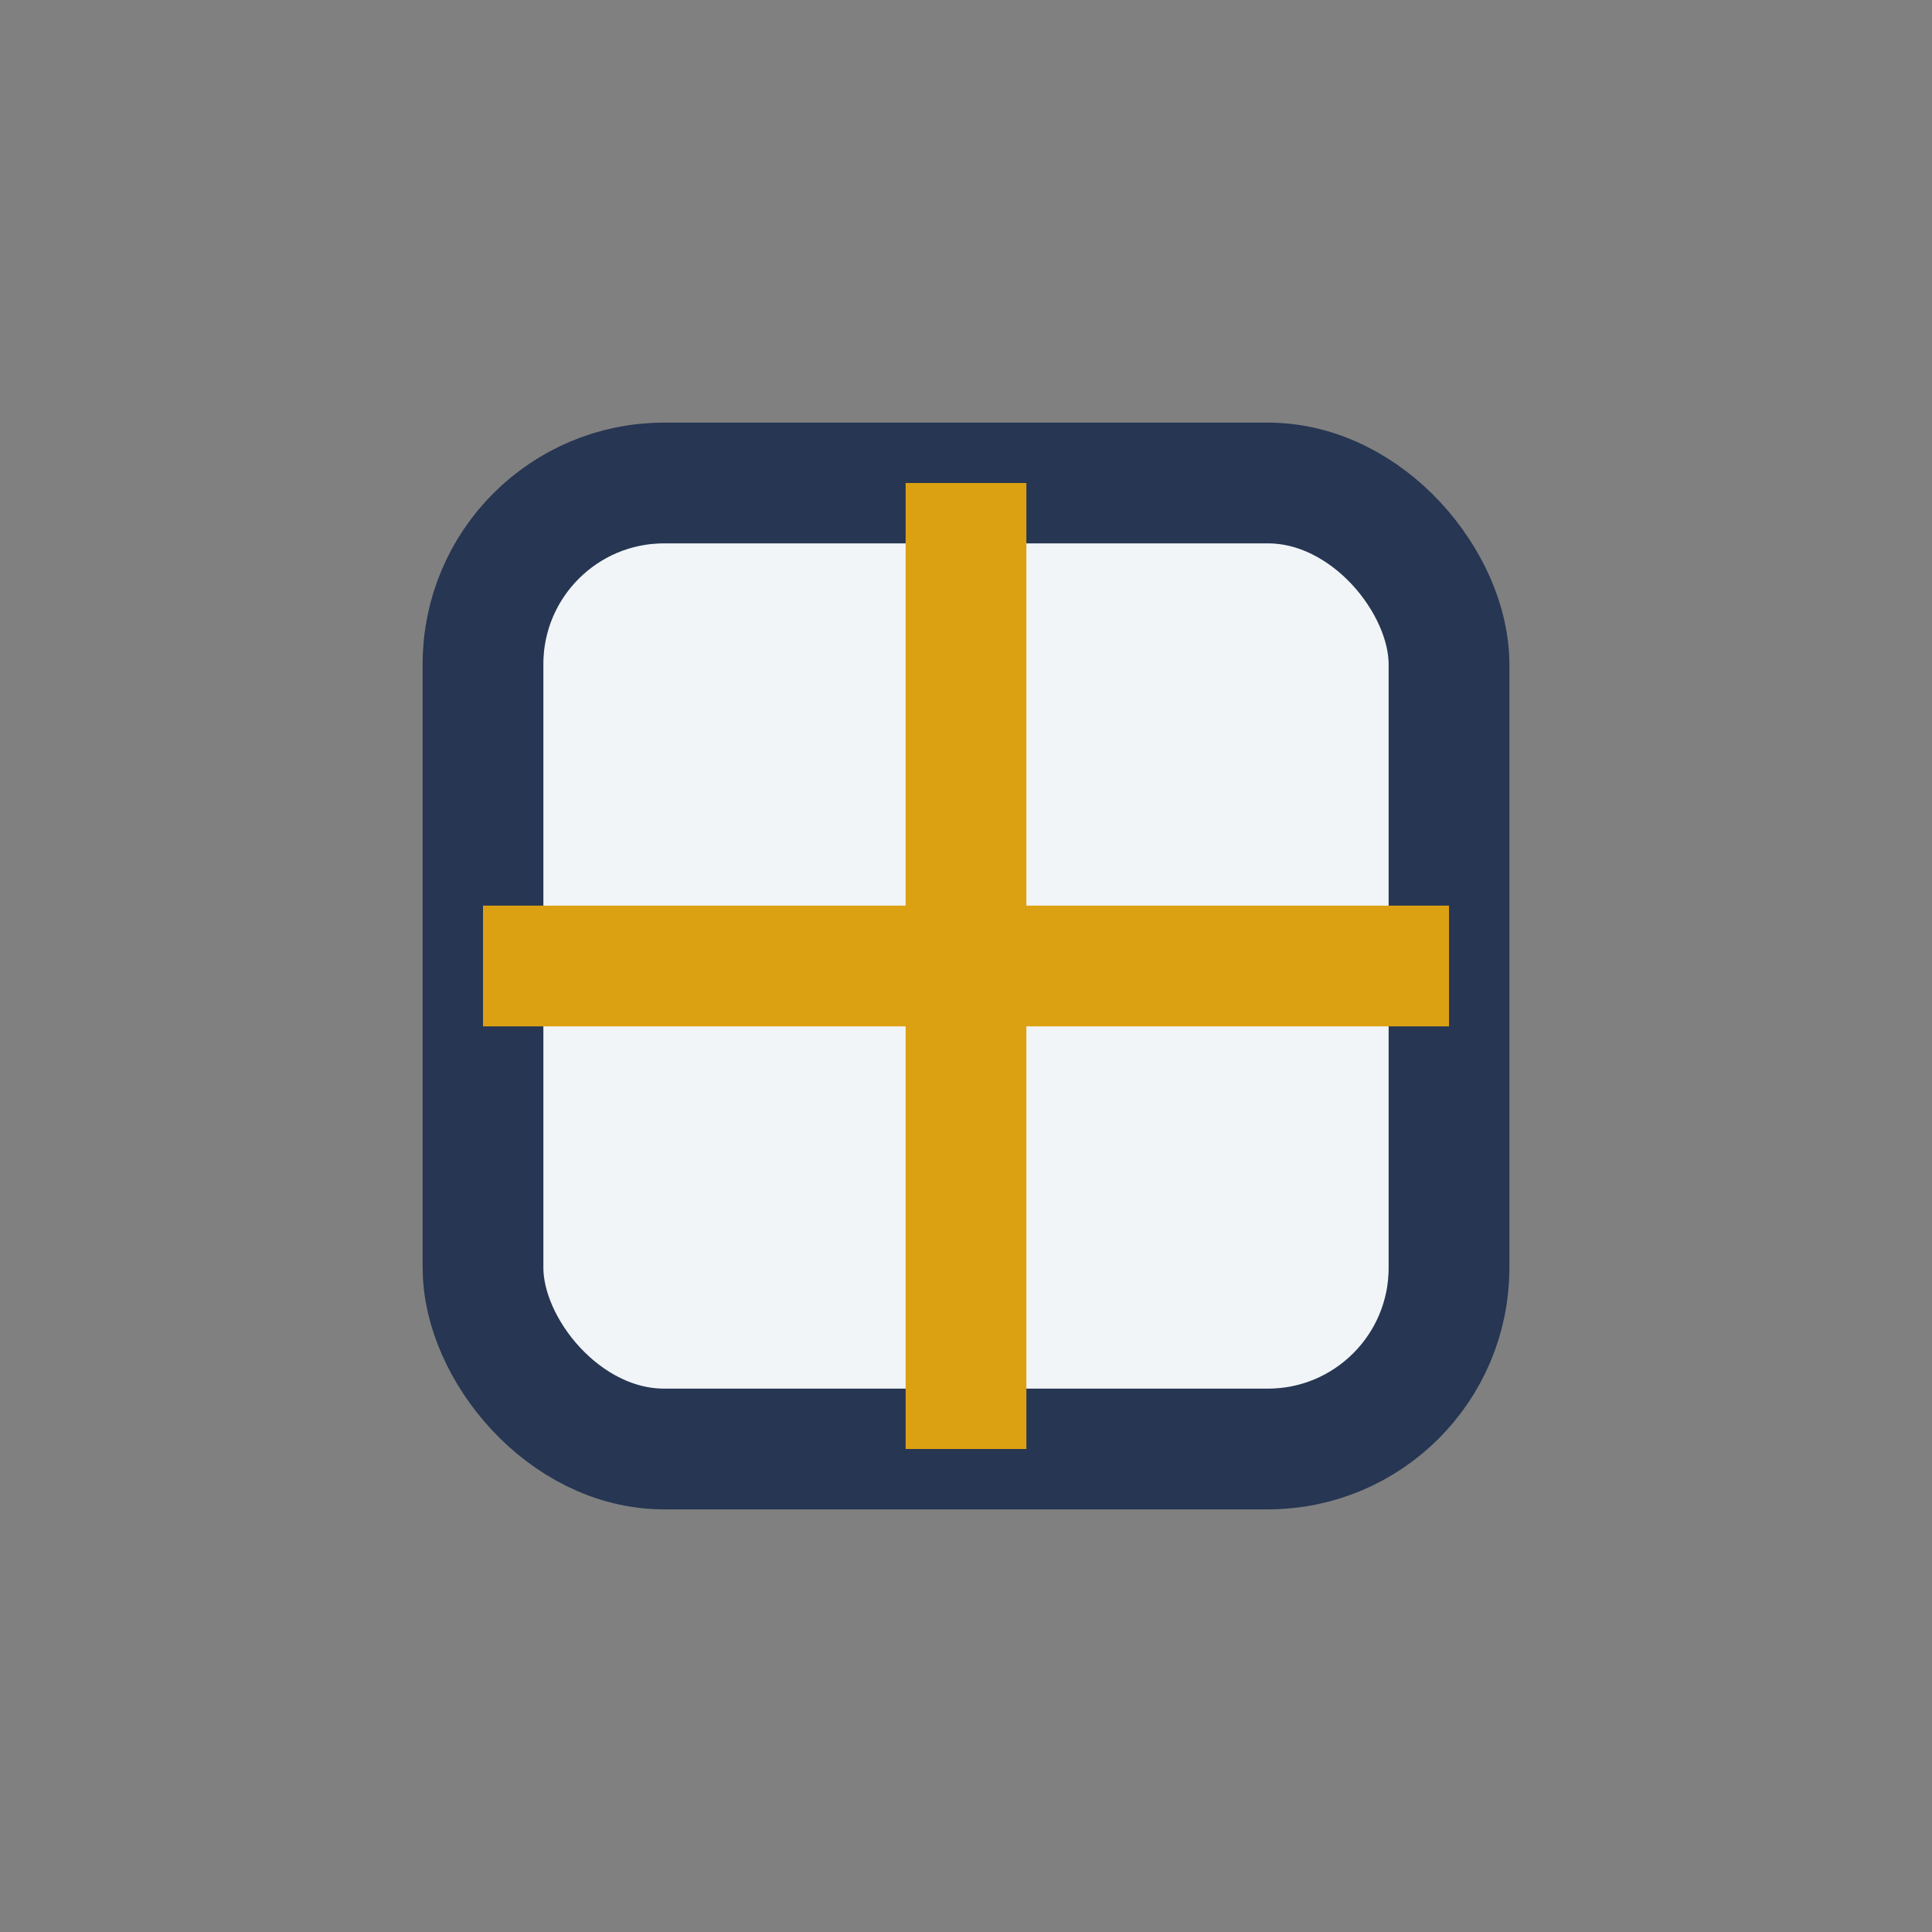
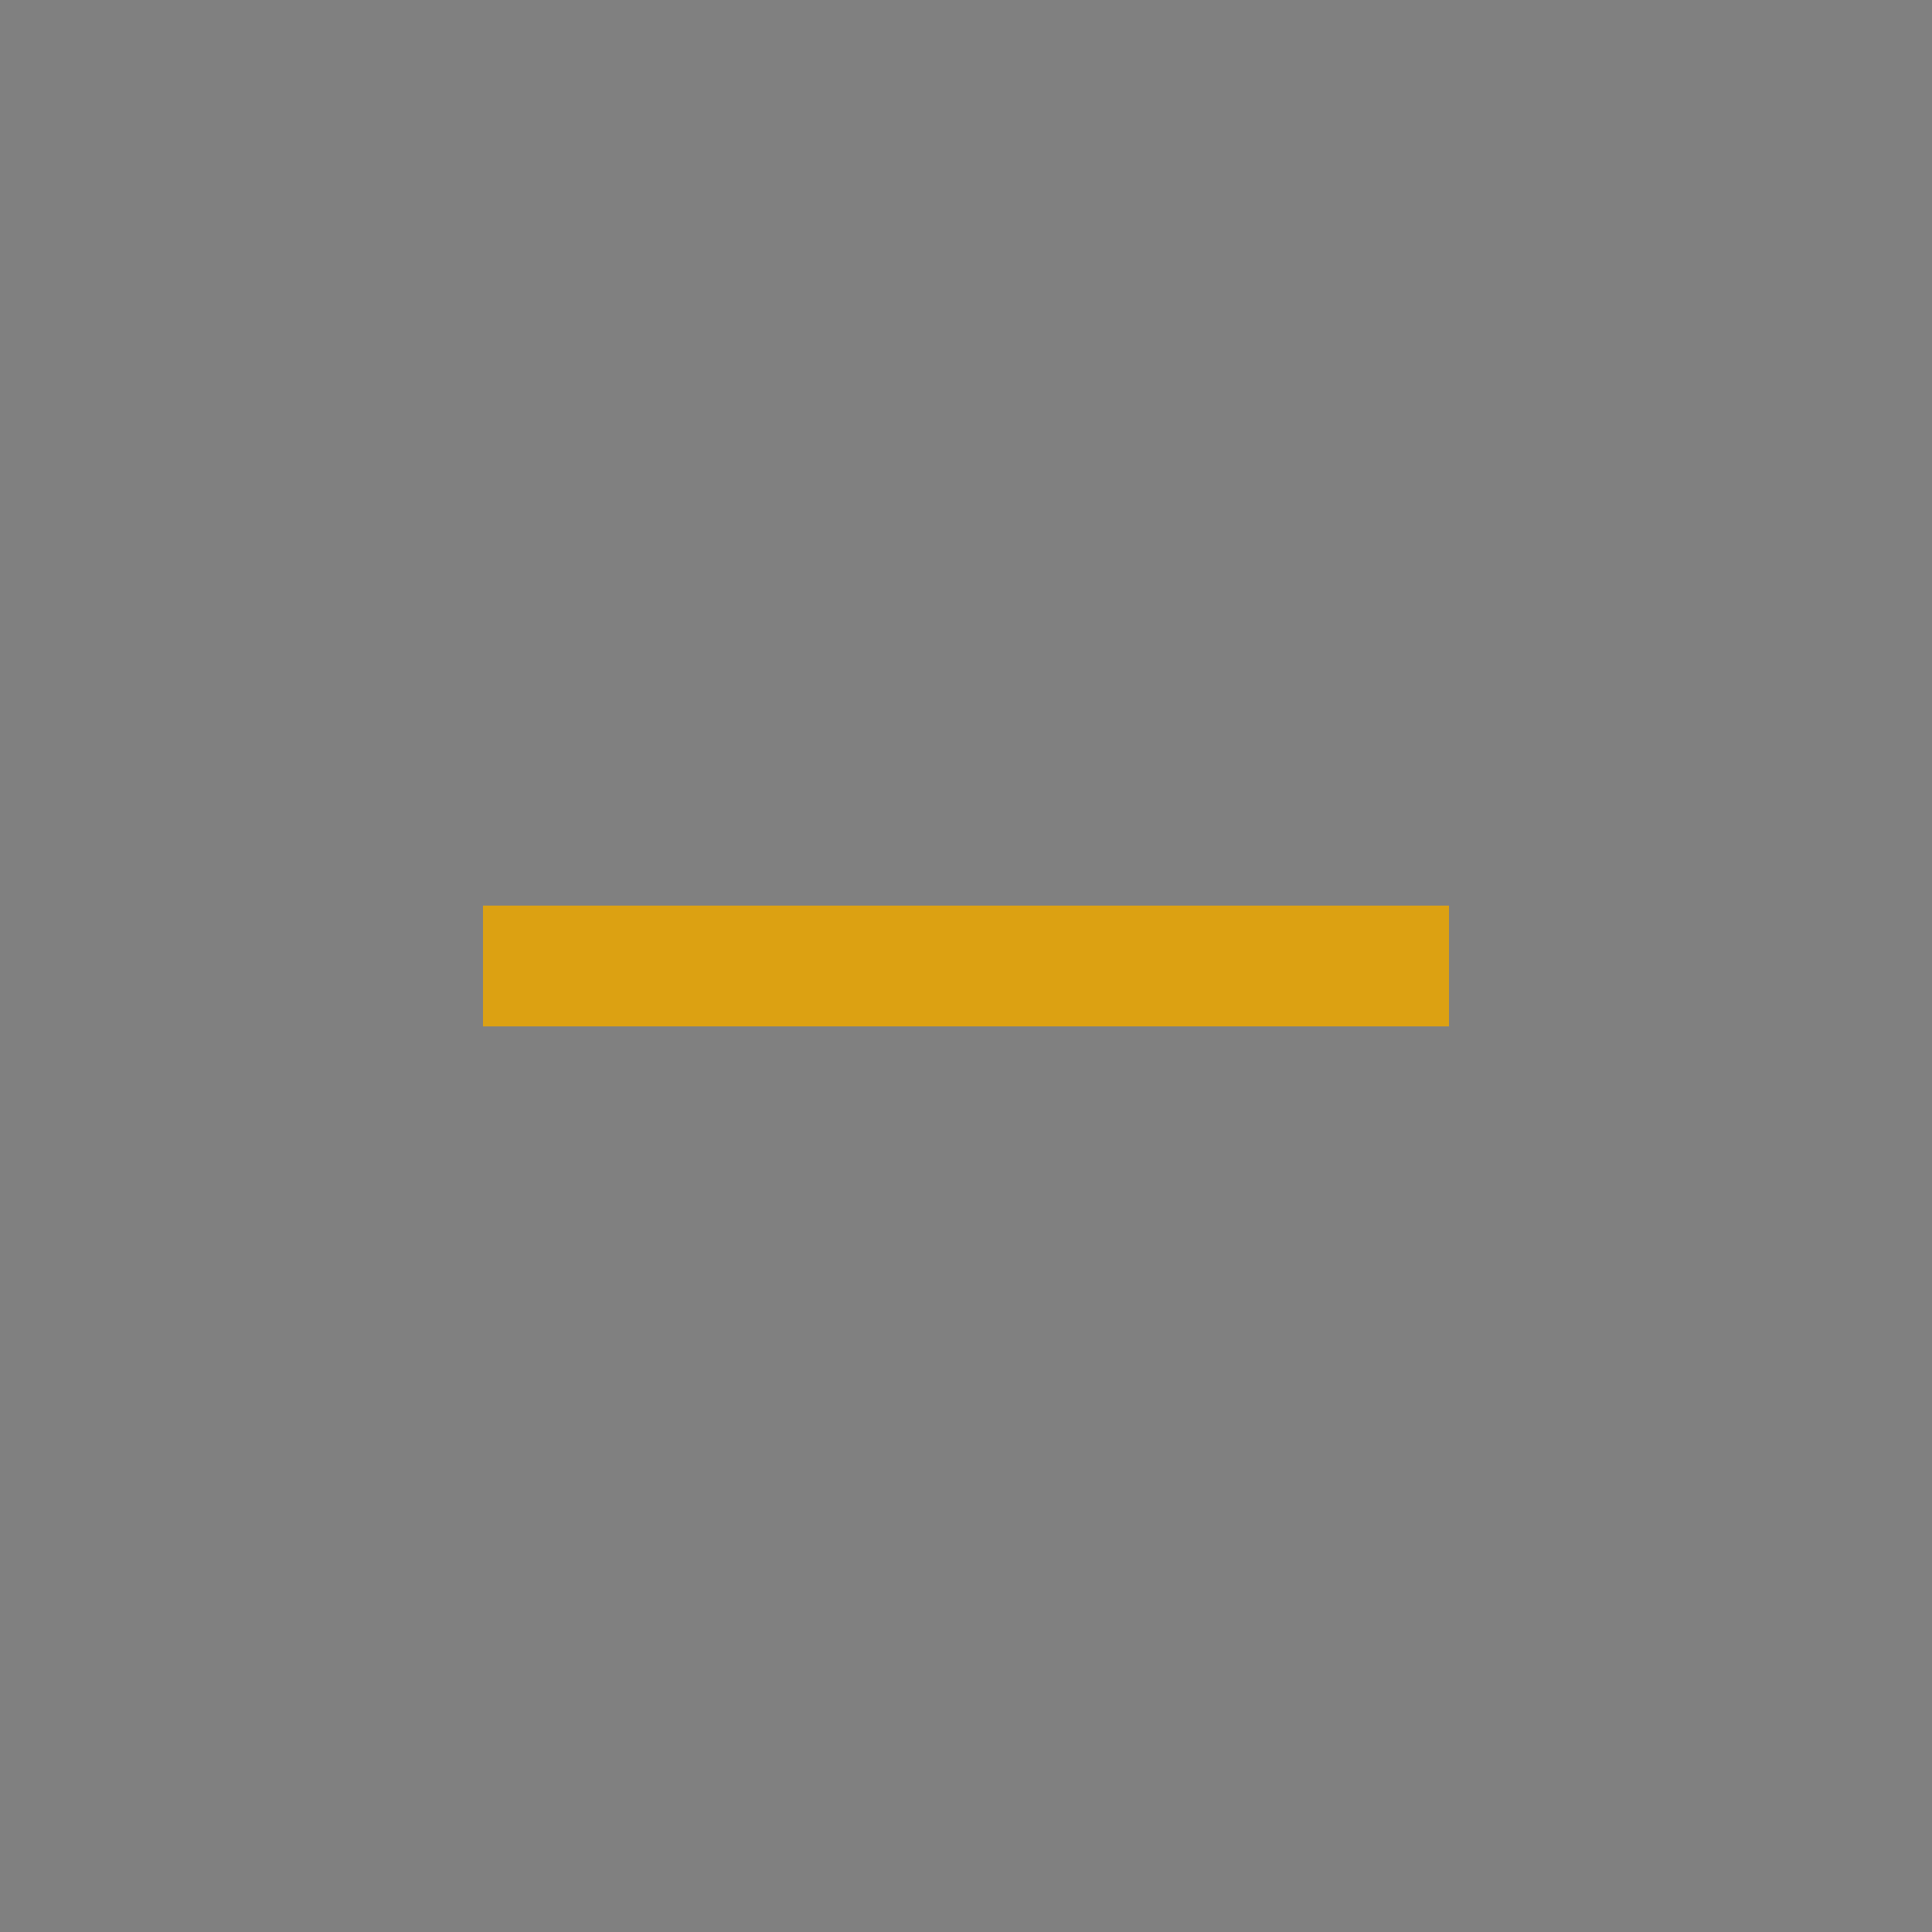
<svg xmlns="http://www.w3.org/2000/svg" width="32" height="32" viewBox="0 0 32 32">
  <rect x="0" y="0" width="32" height="32" fill="#808080" stroke="none" />
-   <rect x="8" y="8" width="16" height="16" rx="3" fill="#F2F5F7" stroke="#263653" stroke-width="2" />
-   <path d="M8 16h16M16 8v16" stroke="#DCA112" stroke-width="2" />
+   <path d="M8 16h16M16 8" stroke="#DCA112" stroke-width="2" />
</svg>